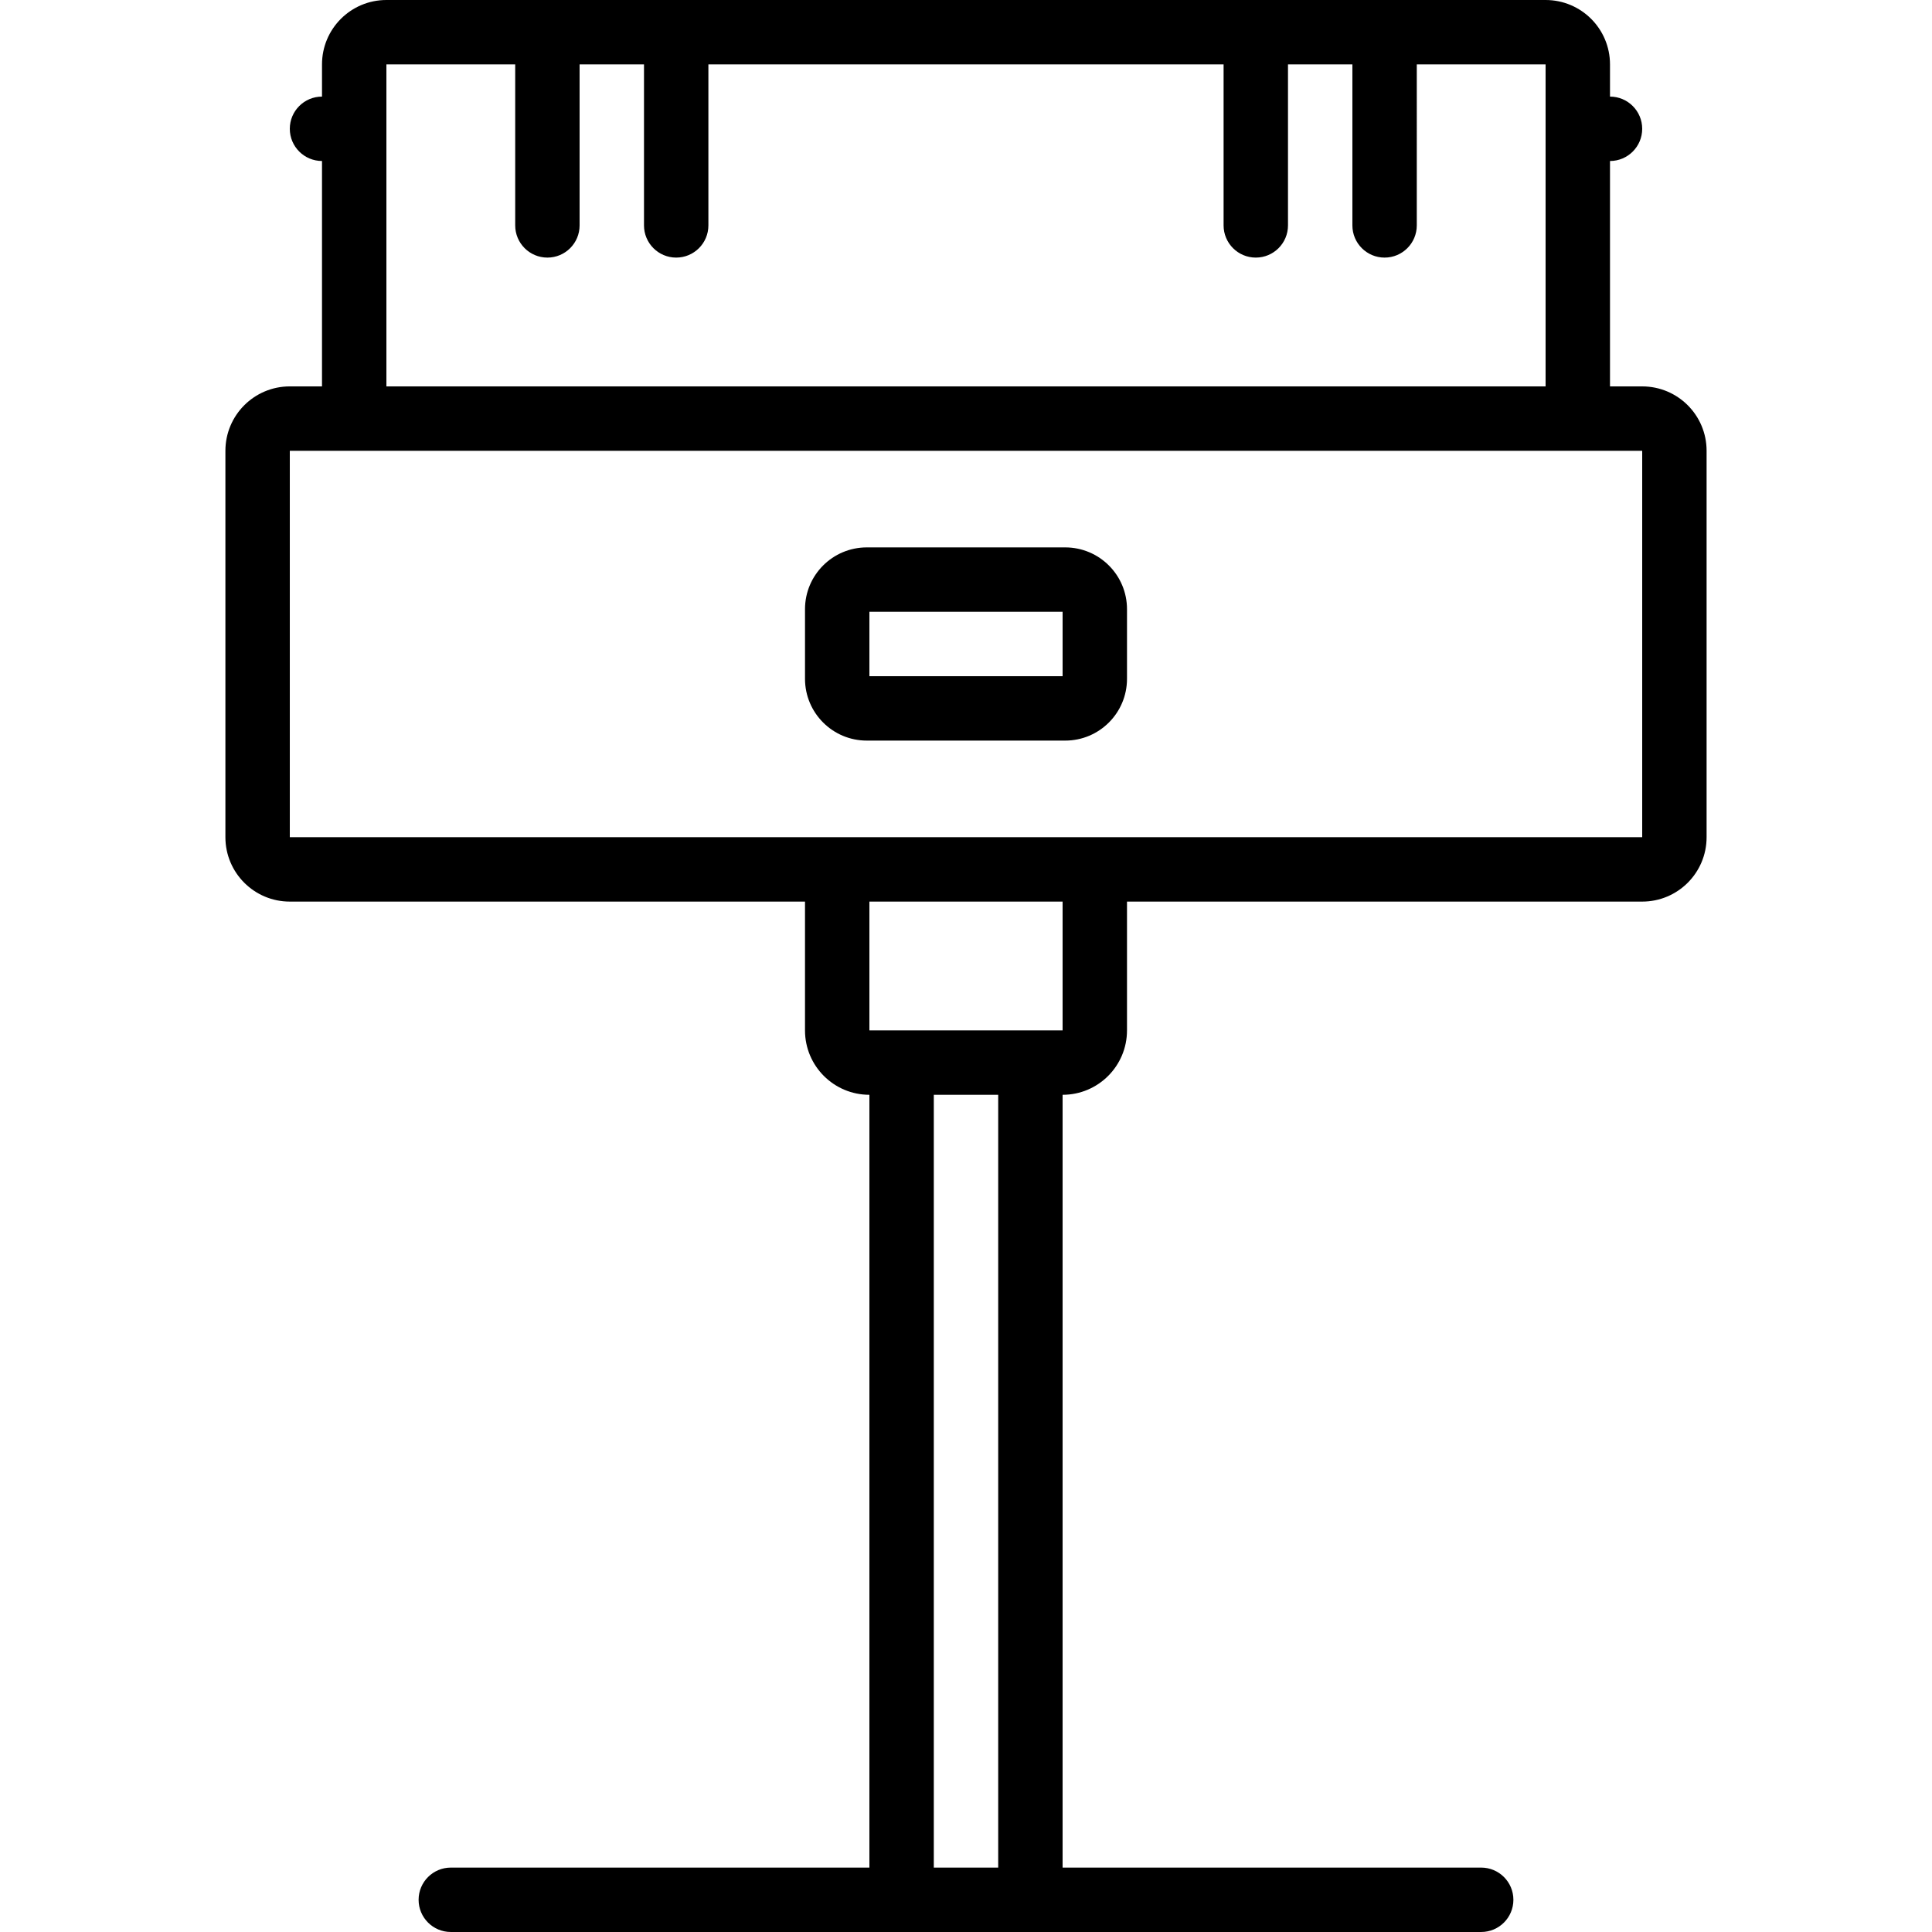
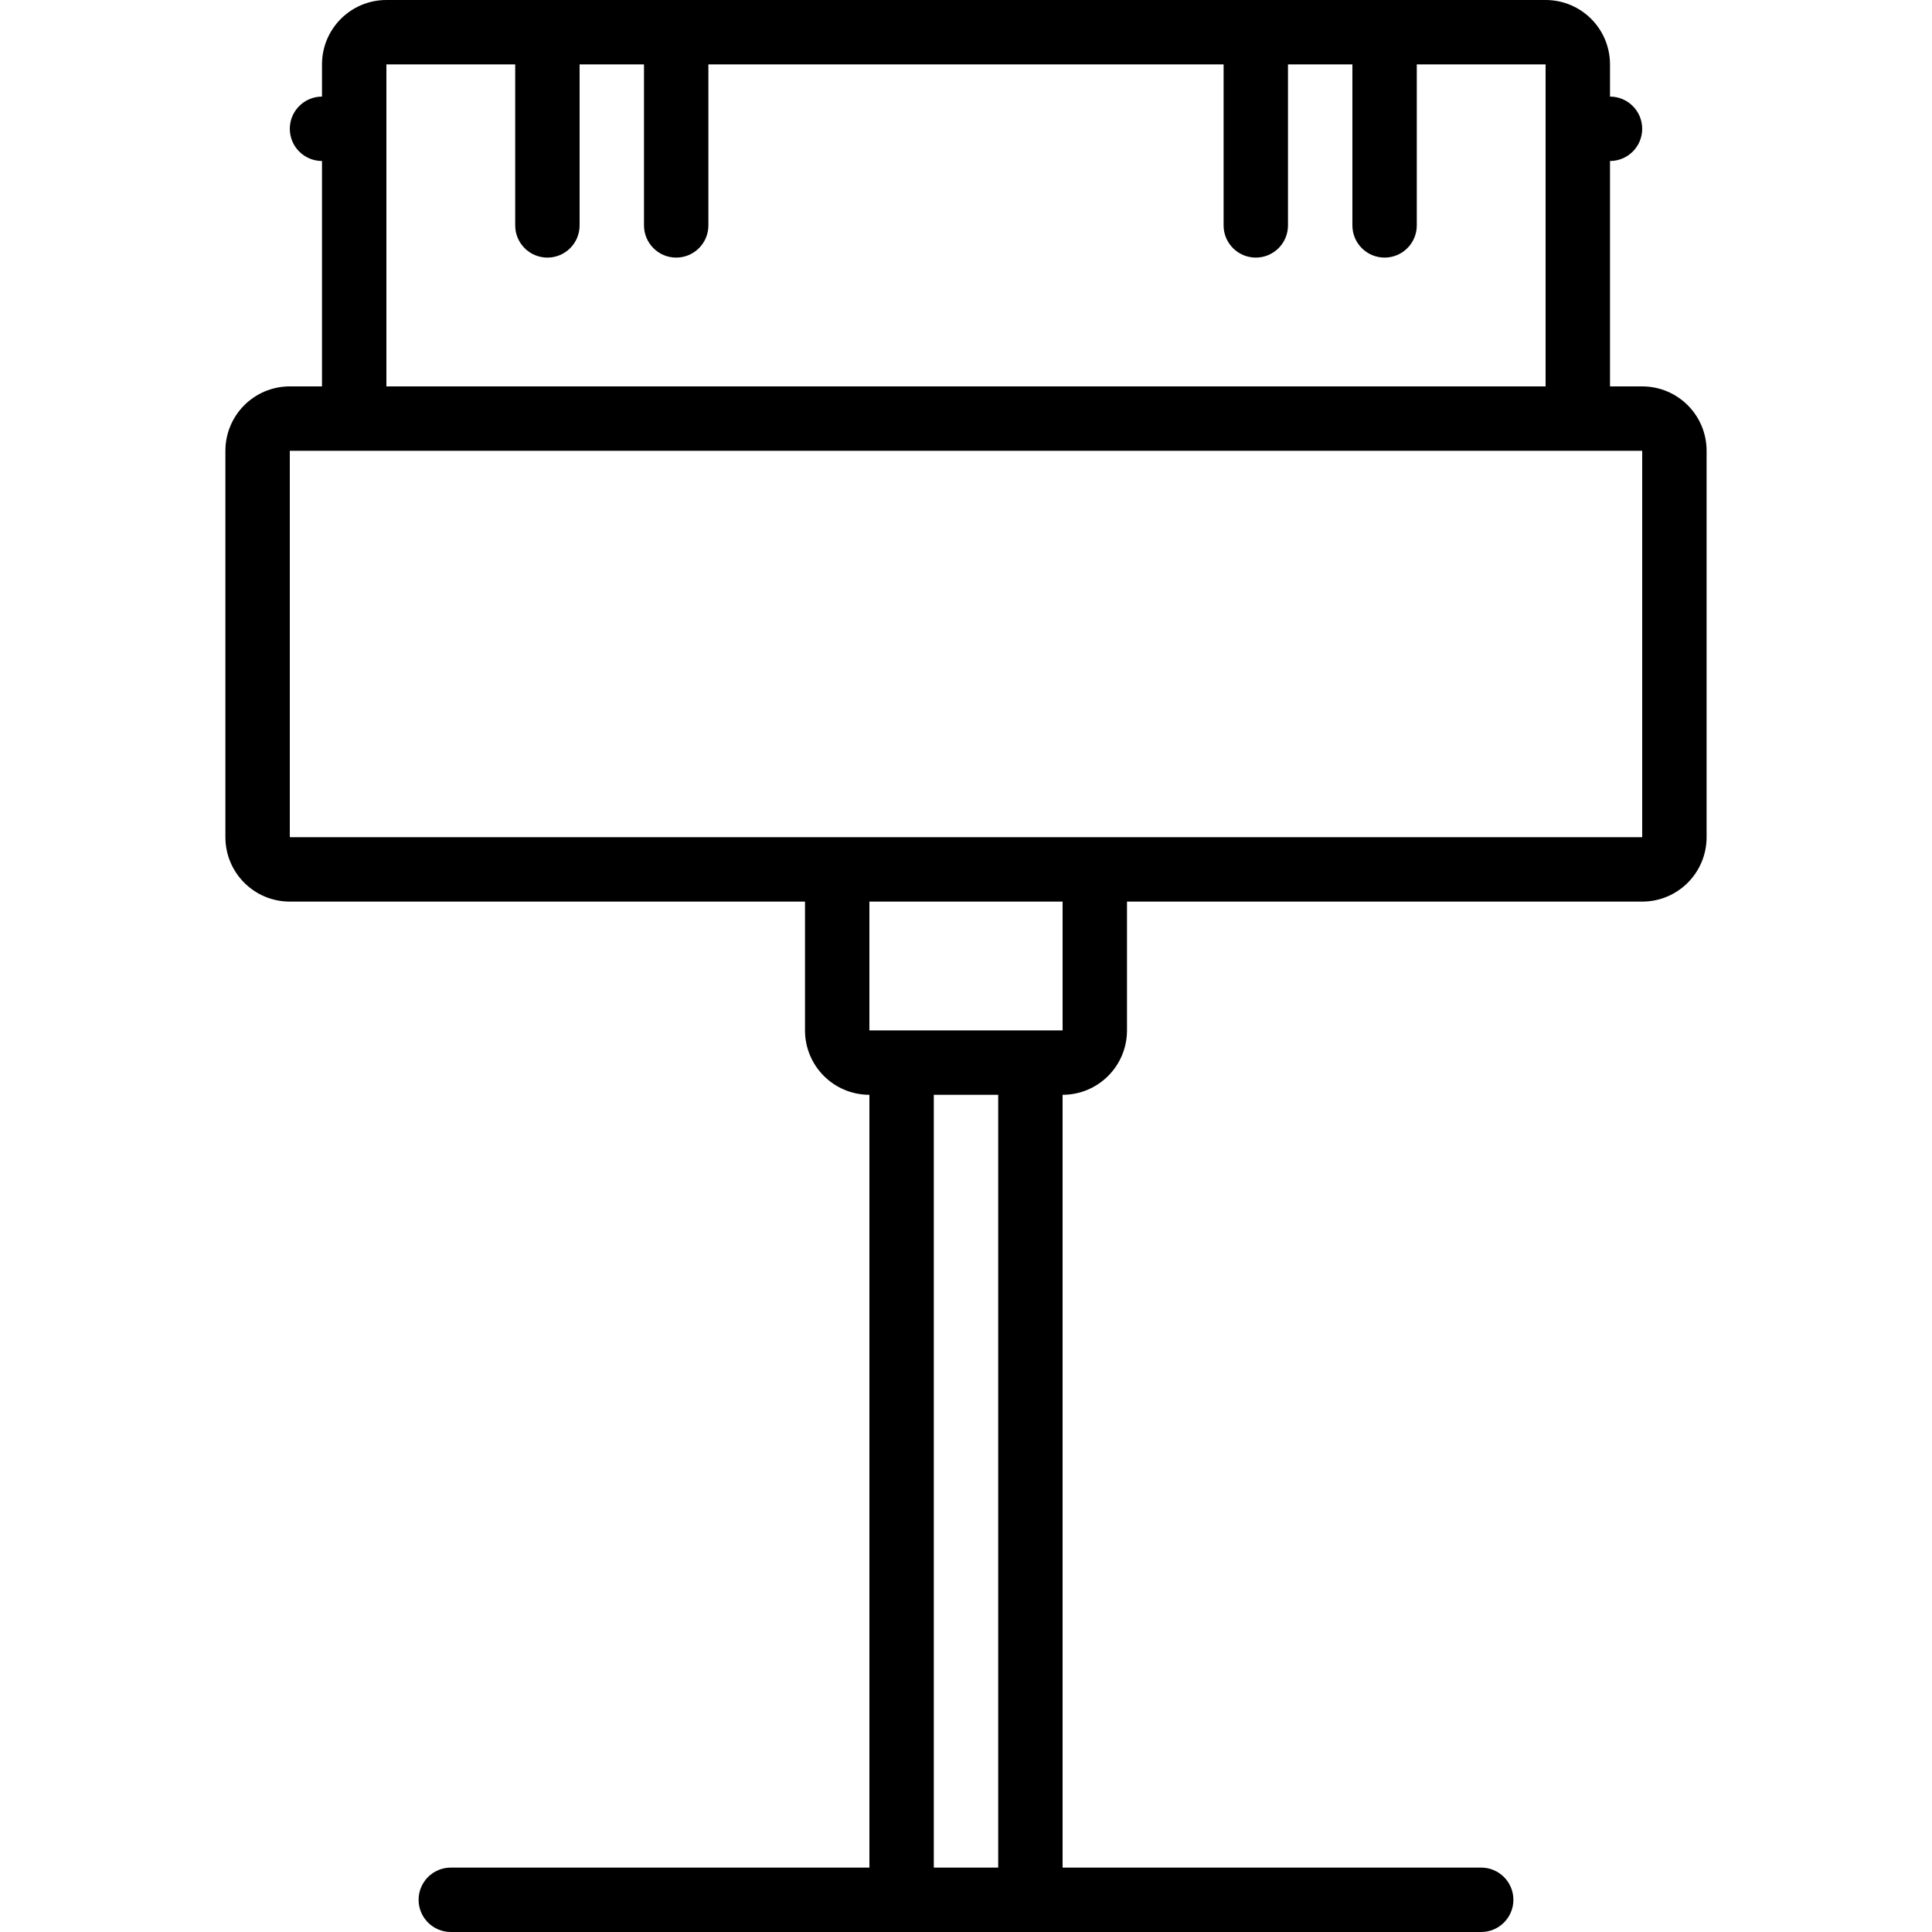
<svg xmlns="http://www.w3.org/2000/svg" fill="#000000" height="800px" width="800px" version="1.1" id="Layer_1" viewBox="0 0 503.608 503.608" xml:space="preserve">
  <g>
    <g>
      <g>
        <path d="M428.066,100.721h-8.393V41.967c4.636,0,8.393-3.758,8.393-8.393c0-4.636-3.758-8.393-8.393-8.393v-8.393     C419.673,7.51,412.163,0,402.886,0H100.722c-9.27,0-16.787,7.511-16.787,16.787v8.393c-4.636,0-8.393,3.758-8.393,8.393     c0,4.636,3.758,8.393,8.393,8.393v58.754h-8.393c-9.27,0-16.787,7.511-16.787,16.787V218.23c0,9.276,7.516,16.787,16.787,16.787     h134.295v33.574c0,9.276,7.517,16.787,16.787,16.787V486.82H117.509c-4.636,0-8.393,3.758-8.393,8.393s3.758,8.393,8.393,8.393     h117.474c0.011,0,0.022,0.002,0.034,0.002h33.574c0.011,0,0.022-0.002,0.034-0.002h117.474c4.636,0,8.393-3.758,8.393-8.393     s-3.758-8.393-8.393-8.393H276.984V285.377c9.27,0,16.787-7.511,16.787-16.787v-33.574h134.295     c9.277,0,16.787-7.51,16.787-16.787V117.508C444.853,108.231,437.344,100.721,428.066,100.721z M243.411,486.82V285.379h16.787     V486.82H243.411z M100.722,16.787h33.574v41.967c0,4.636,3.758,8.393,8.393,8.393s8.393-3.758,8.393-8.393V16.787h16.787v41.967     c0,4.636,3.758,8.393,8.393,8.393s8.393-3.758,8.393-8.393V16.787h134.295v41.967c0,4.636,3.758,8.393,8.393,8.393     c4.636,0,8.393-3.758,8.393-8.393V16.787h16.787v41.967c0,4.636,3.758,8.393,8.393,8.393s8.393-3.758,8.393-8.393V16.787h33.574     v83.934H100.722V16.787z M276.984,268.59h-50.361v-33.574h50.361V268.59z M428.066,218.23H285.378H218.23H75.542V117.508h16.787     H411.28h16.787V218.23z" />
-         <path d="M277.665,142.688h-51.72c-8.893,0-16.107,7.209-16.107,16.107v18.147c0,8.898,7.214,16.107,16.107,16.107h51.72     c8.893,0,16.107-7.209,16.107-16.107v-18.147C293.772,149.898,286.558,142.688,277.665,142.688z M276.985,176.262h-50.361     v-16.787h50.361V176.262z" />
      </g>
    </g>
  </g>
</svg>